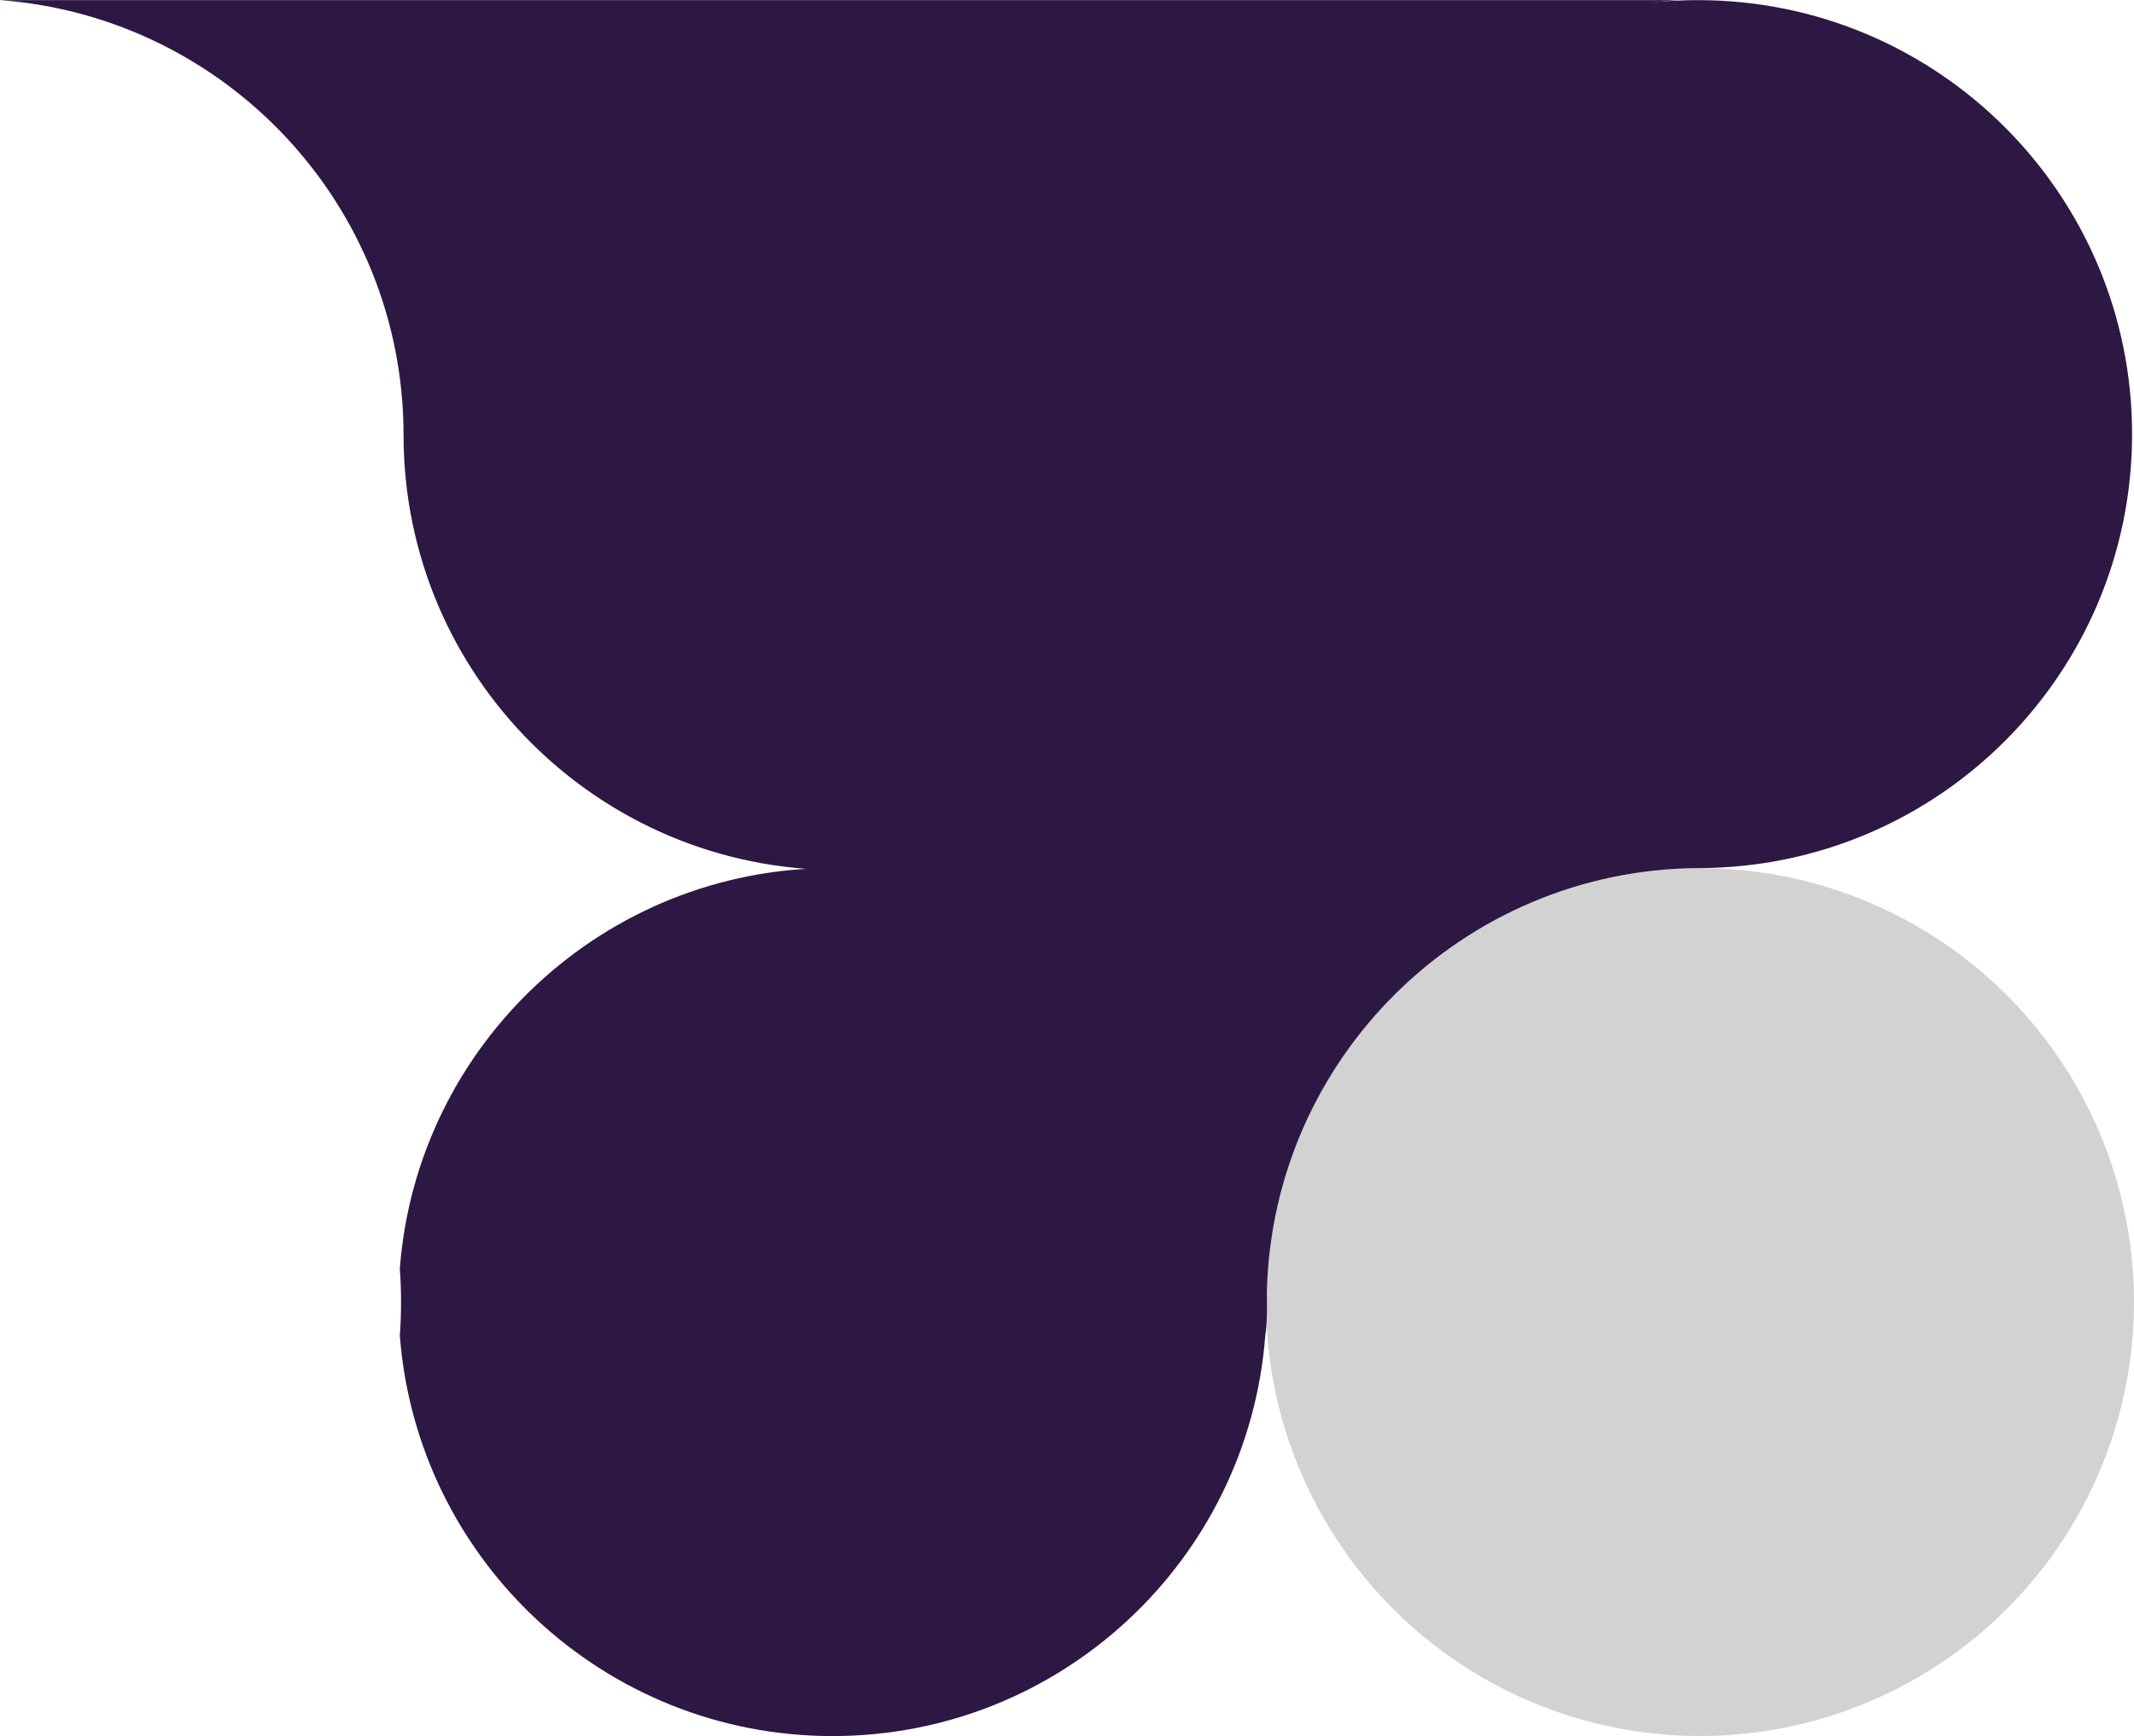
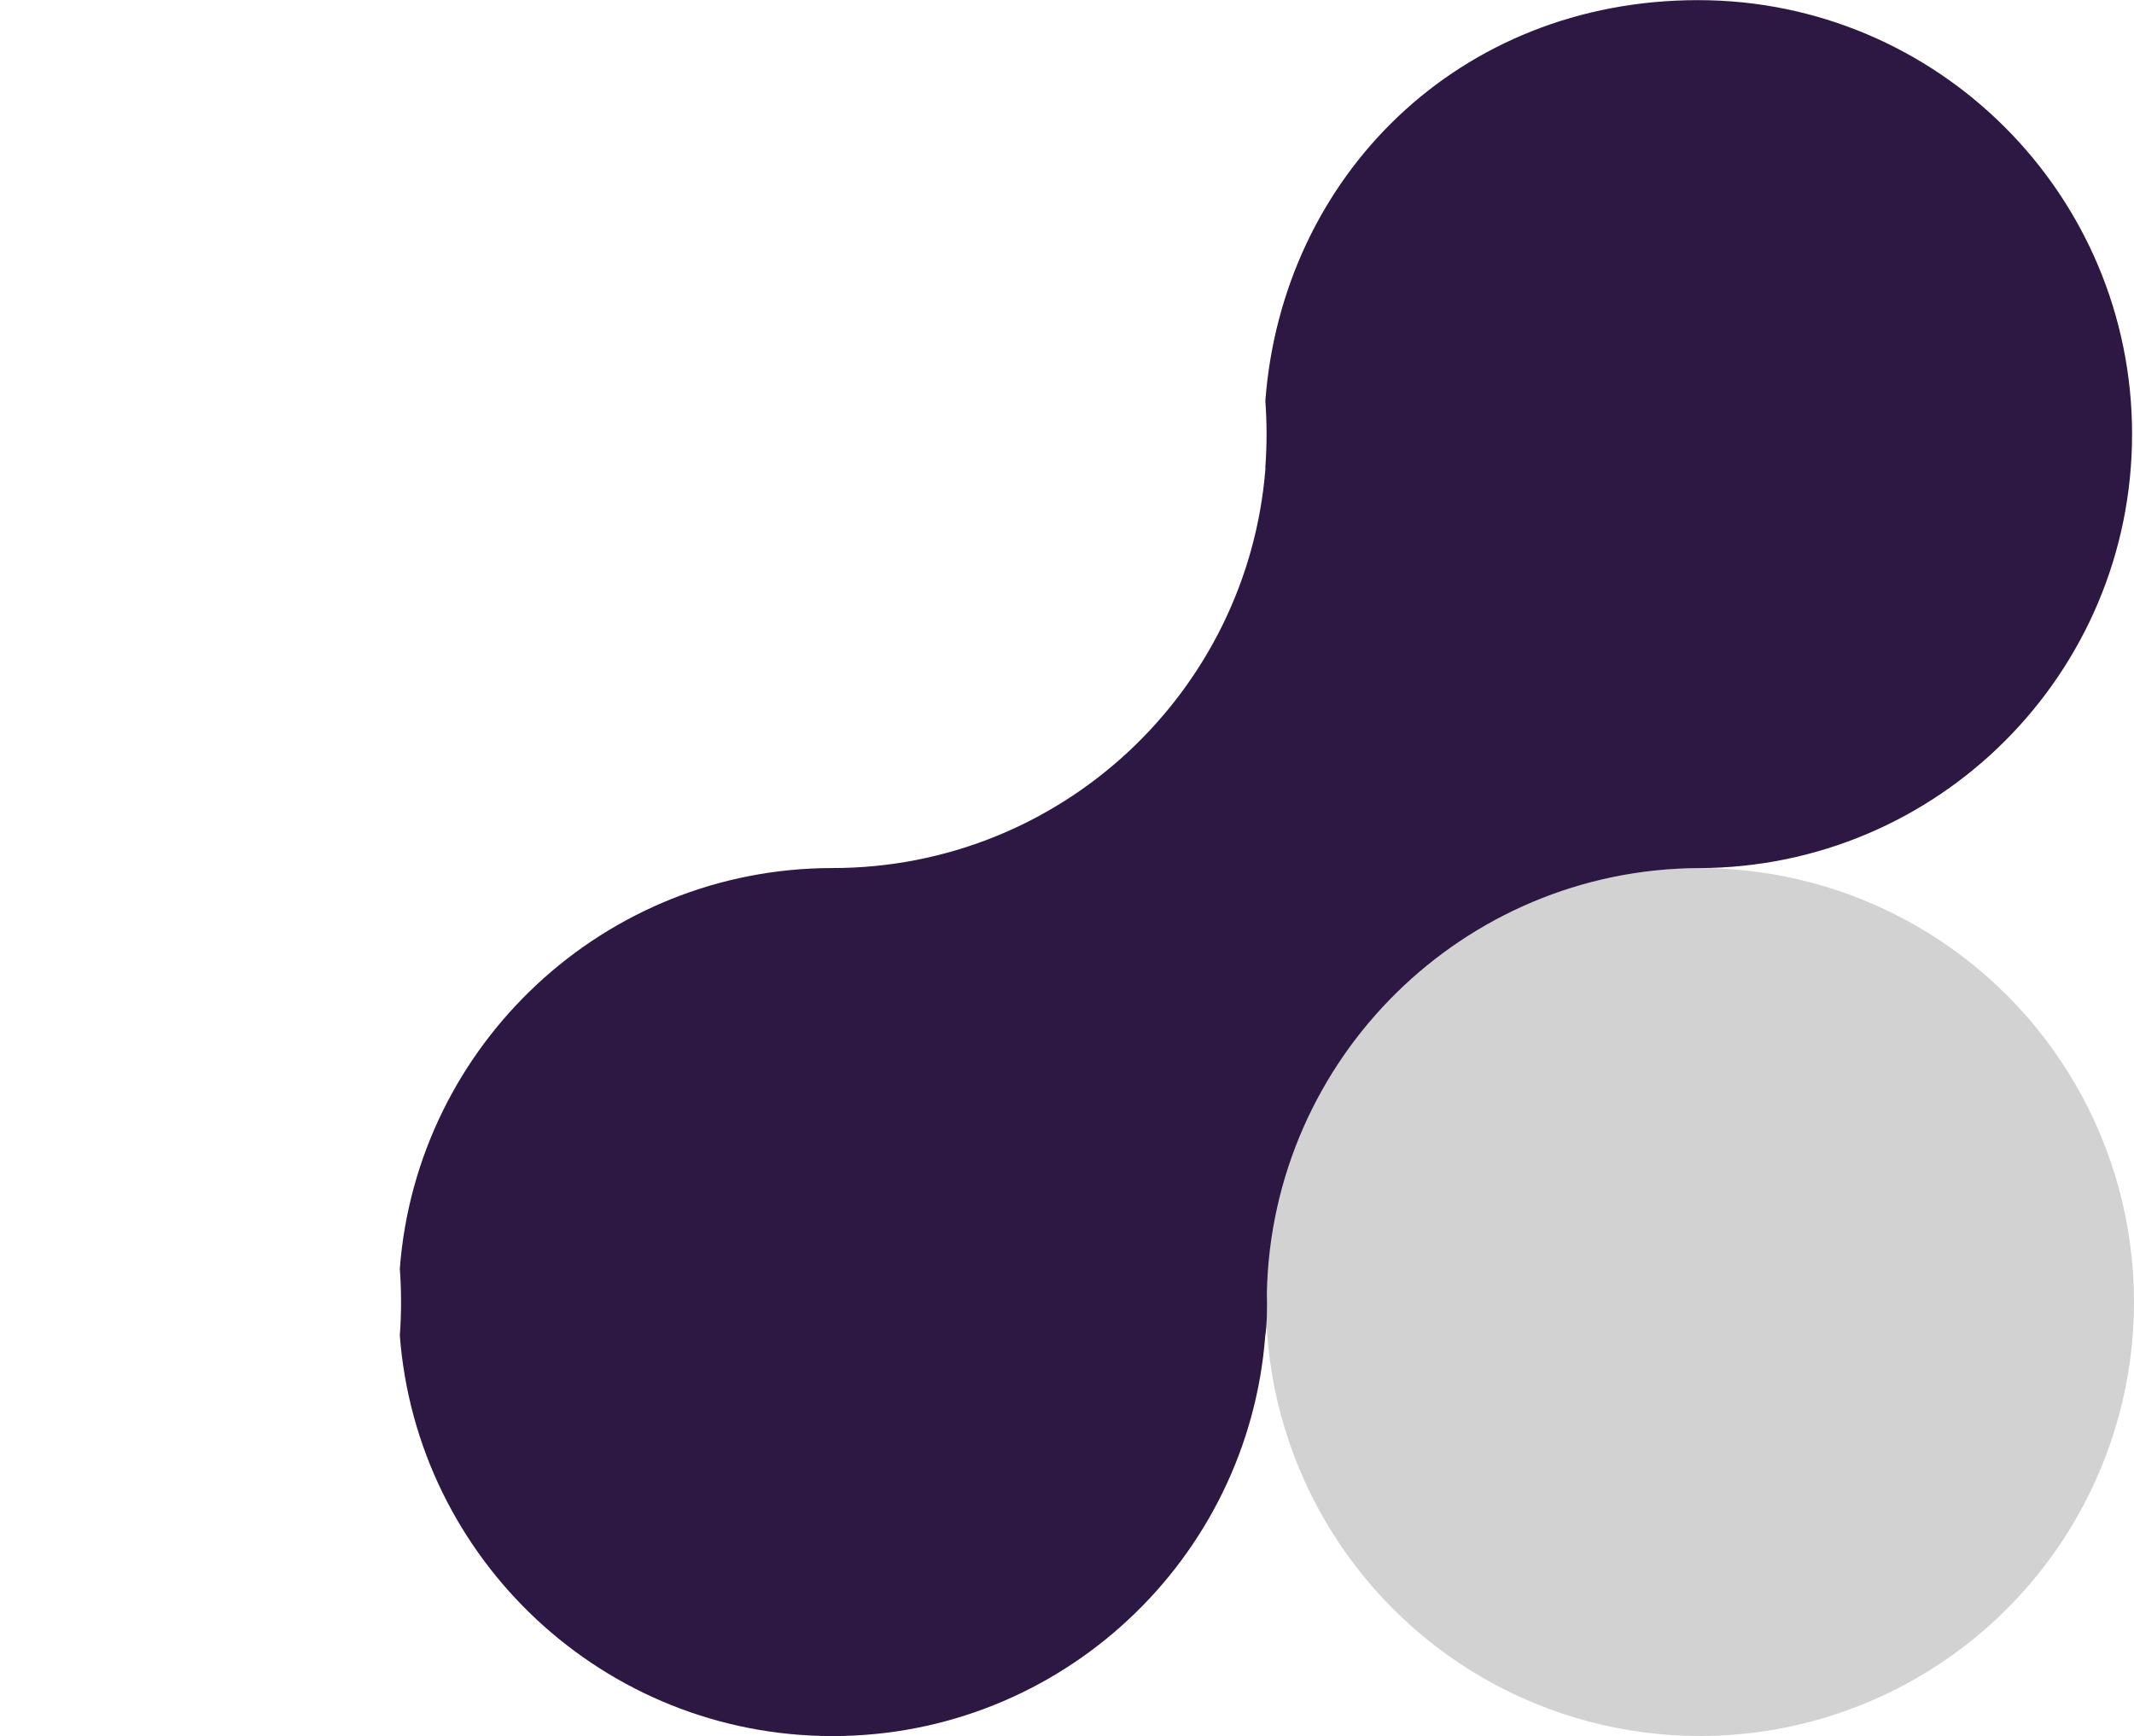
<svg xmlns="http://www.w3.org/2000/svg" id="Layer_266f49eb0d089e" viewBox="0 0 365.72 297.54" aria-hidden="true" width="365px" height="297px">
  <defs>
    <linearGradient class="cerosgradient" data-cerosgradient="true" id="CerosGradient_id847919490" gradientUnits="userSpaceOnUse" x1="50%" y1="100%" x2="50%" y2="0%">
      <stop offset="0%" stop-color="#d1d1d1" />
      <stop offset="100%" stop-color="#d1d1d1" />
    </linearGradient>
    <linearGradient />
    <style>
      .cls-1-66f49eb0d089e{
        fill: #2d1843;
      }

      .cls-2-66f49eb0d089e{
        fill: #d2d2d3;
      }
    </style>
  </defs>
  <g id="Layer_1-266f49eb0d089e" data-name="Layer_1">
    <g>
-       <path class="cls-1-66f49eb0d089e" d="M287.42,0c-38.67,2.87-69.16,35.15-69.16,74.55,0-.04,0-.08,0-.12,0,.04,0,.08,0,.12,0,41.17-33.38,74.55-74.55,74.55-41.17,0-74.55-33.38-74.55-74.55C69.16,35.15,38.67,2.87,0,0h287.42Z" />
      <circle class="cls-2-66f49eb0d089e" cx="291.34" cy="223.15" r="74.38" />
      <path class="cls-1-66f49eb0d089e" d="M216.85,68.72c.14,1.87.21,3.76.21,5.66s-.07,3.79-.21,5.67c0,.08.01.16.02.24-3.04,38.32-35.09,68.47-74.19,68.47s-71.24,30.26-74.16,68.66c.14,1.89.21,3.8.21,5.73s-.07,3.84-.21,5.73c2.92,38.39,35.01,68.66,74.16,68.66s71.24-30.26,74.16-68.66c.29-1.69.34-4.72.27-7.37.9-40.2,33.65-72.53,74.01-72.74h0c41.03-.07,74.27-33.34,74.27-74.39S332.09,0,291.01,0s-71.28,30.29-74.16,68.72Z" />
    </g>
  </g>
</svg>